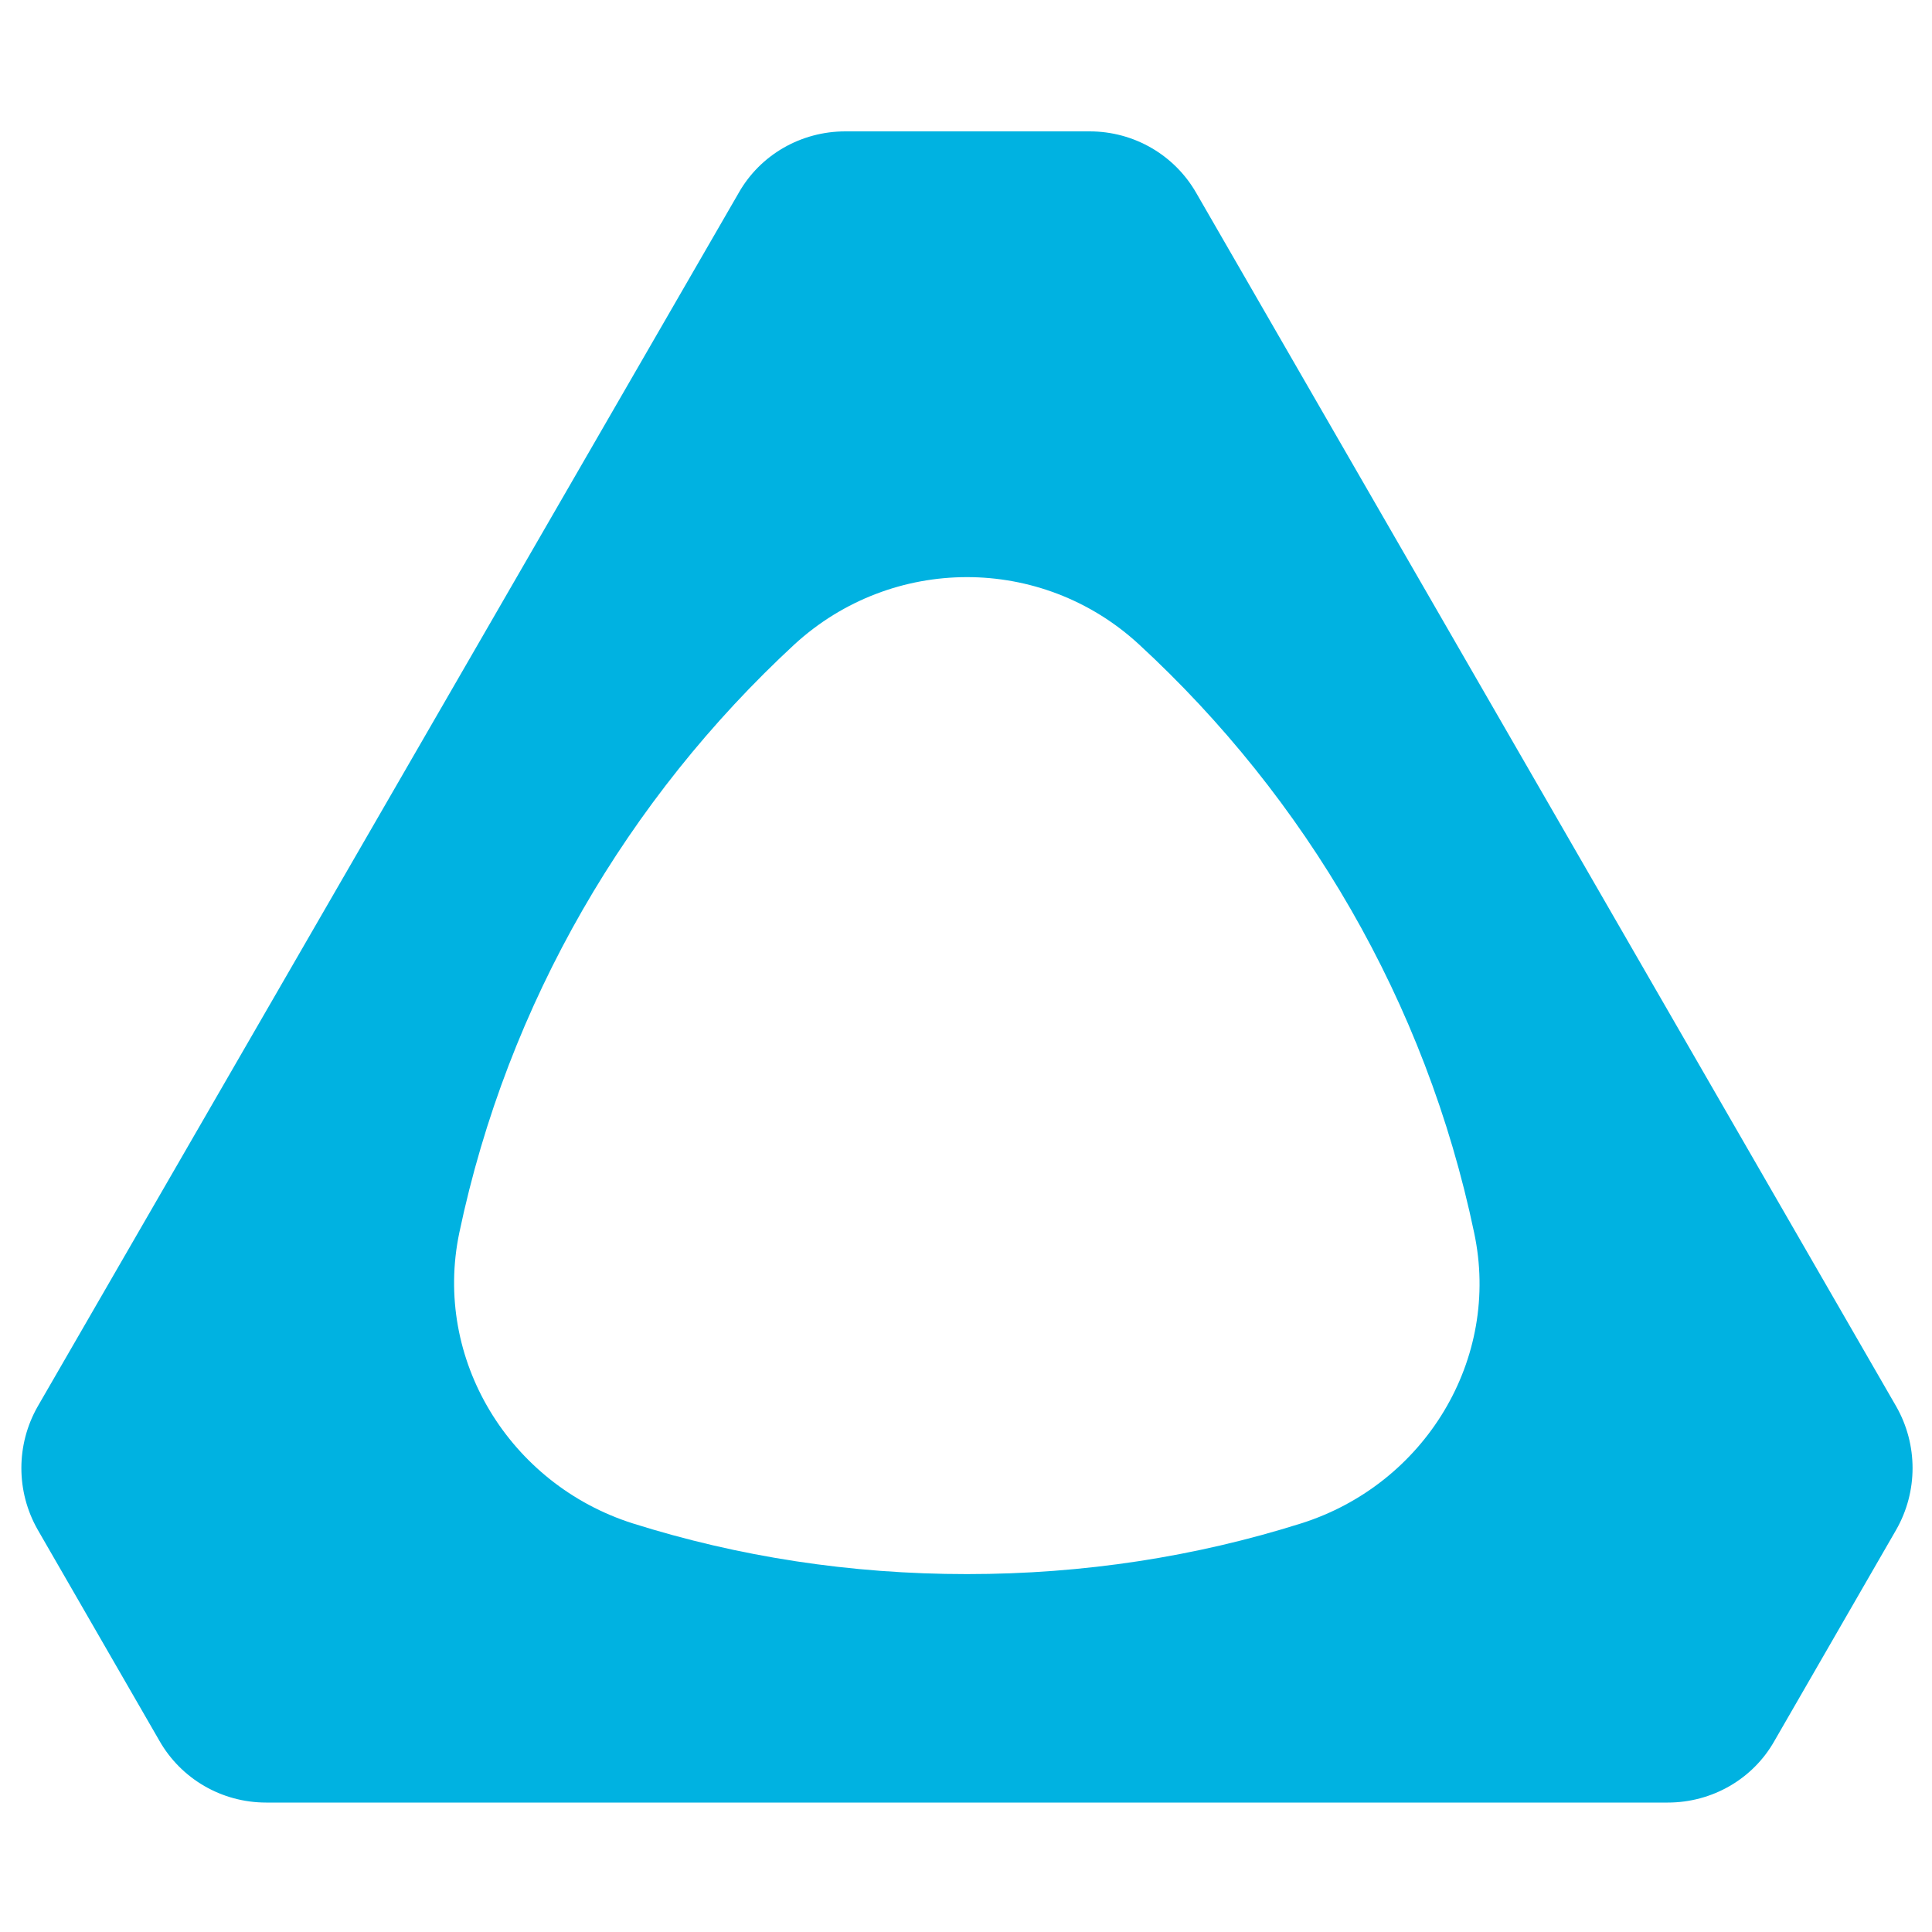
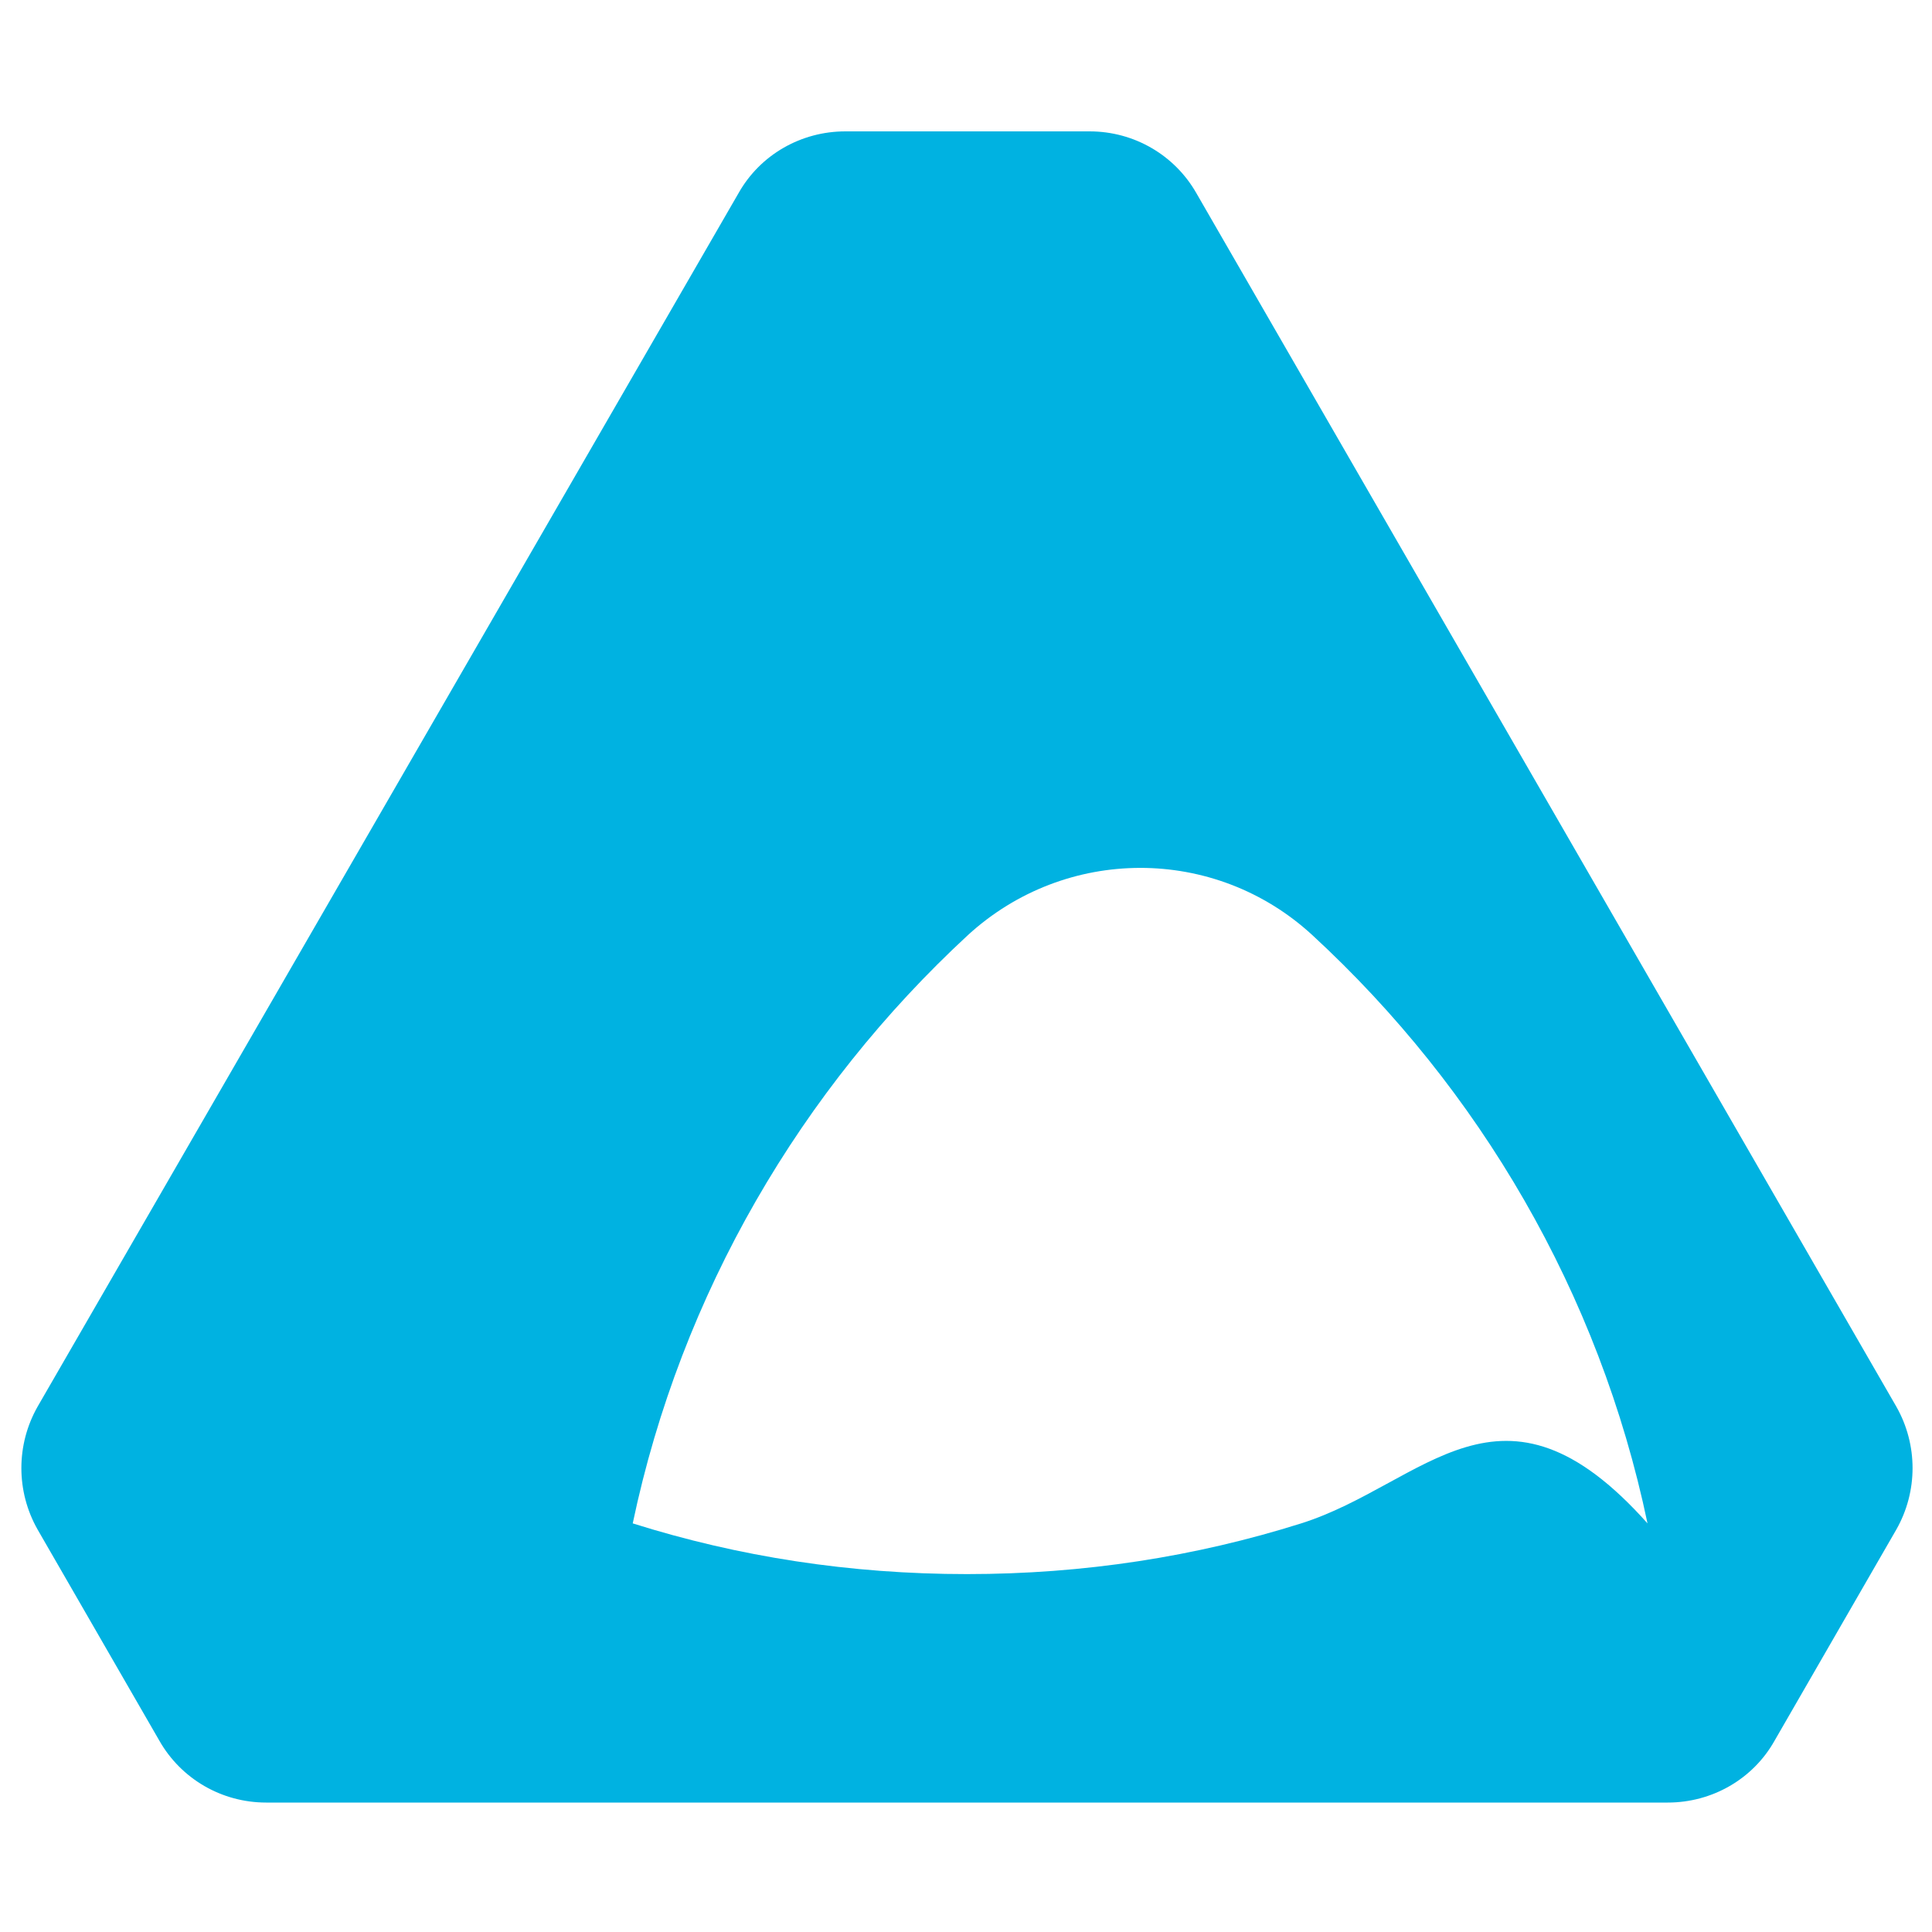
<svg xmlns="http://www.w3.org/2000/svg" version="1.1" id="Layer_1" x="0px" y="0px" viewBox="0 0 400 400" style="enable-background:new 0 0 400 400;" xml:space="preserve">
  <style type="text/css">
	.st0{fill:#00B2E1;}
</style>
-   <path id="Icon" class="st0" d="M247.7,40c-4.5-7.9-12.9-12.8-22.1-12.8H175c-9.1,0-17.6,4.8-22.1,12.8L7.8,291.2  c-4.5,7.9-4.5,17.6,0,25.5L33,360.4c4.5,7.9,12.9,12.8,22.1,12.8h290.2c9.1,0,17.6-4.8,22.1-12.8l25.2-43.7c4.5-7.9,4.5-17.6,0-25.5  L247.7,40z M269.4,315.4c-21.9,6.9-45,10.5-69.2,10.5s-47.3-3.6-69.2-10.5c-25.5-8.1-41.4-34-35.9-60.2  c10-47.6,34.9-89.9,69.4-121.8c20.2-18.5,51.1-18.6,71.3,0c34.5,31.8,59.4,74,69.4,121.8C310.8,281.4,295,307.3,269.4,315.4z" />
+   <path id="Icon" class="st0" d="M247.7,40c-4.5-7.9-12.9-12.8-22.1-12.8H175c-9.1,0-17.6,4.8-22.1,12.8L7.8,291.2  c-4.5,7.9-4.5,17.6,0,25.5L33,360.4c4.5,7.9,12.9,12.8,22.1,12.8h290.2c9.1,0,17.6-4.8,22.1-12.8l25.2-43.7c4.5-7.9,4.5-17.6,0-25.5  L247.7,40z M269.4,315.4c-21.9,6.9-45,10.5-69.2,10.5s-47.3-3.6-69.2-10.5c10-47.6,34.9-89.9,69.4-121.8c20.2-18.5,51.1-18.6,71.3,0c34.5,31.8,59.4,74,69.4,121.8C310.8,281.4,295,307.3,269.4,315.4z" />
</svg>